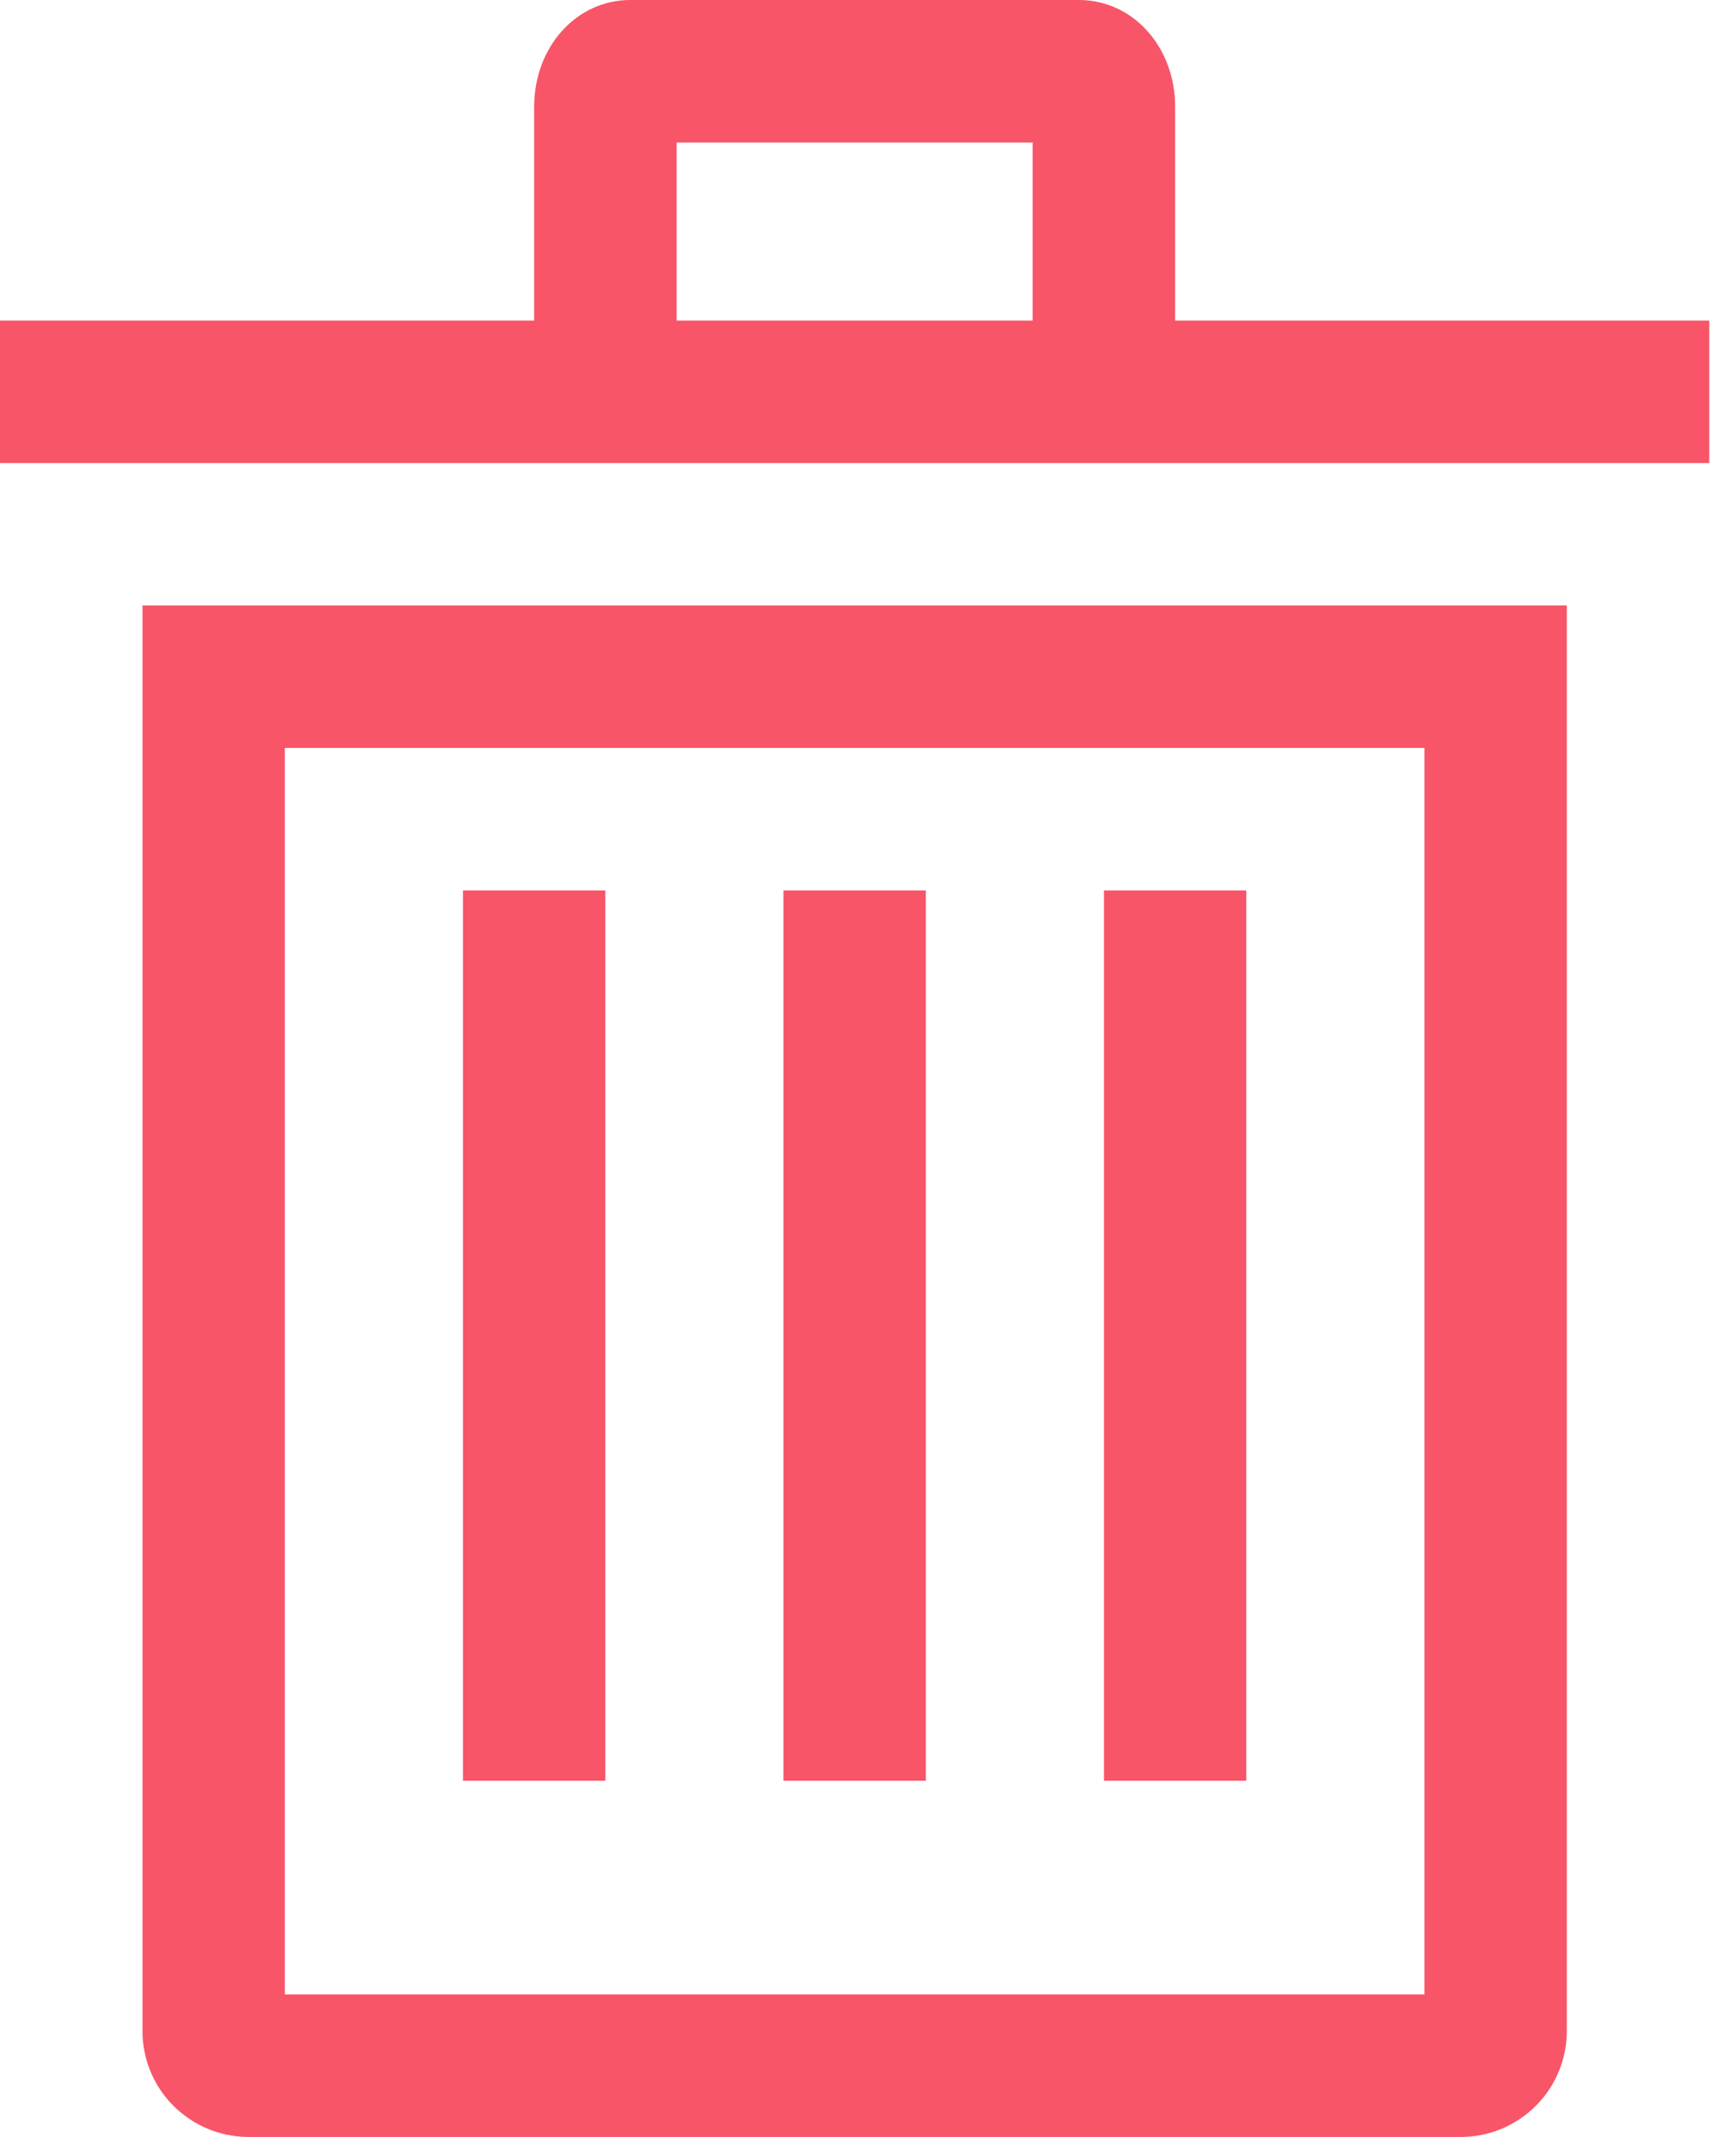
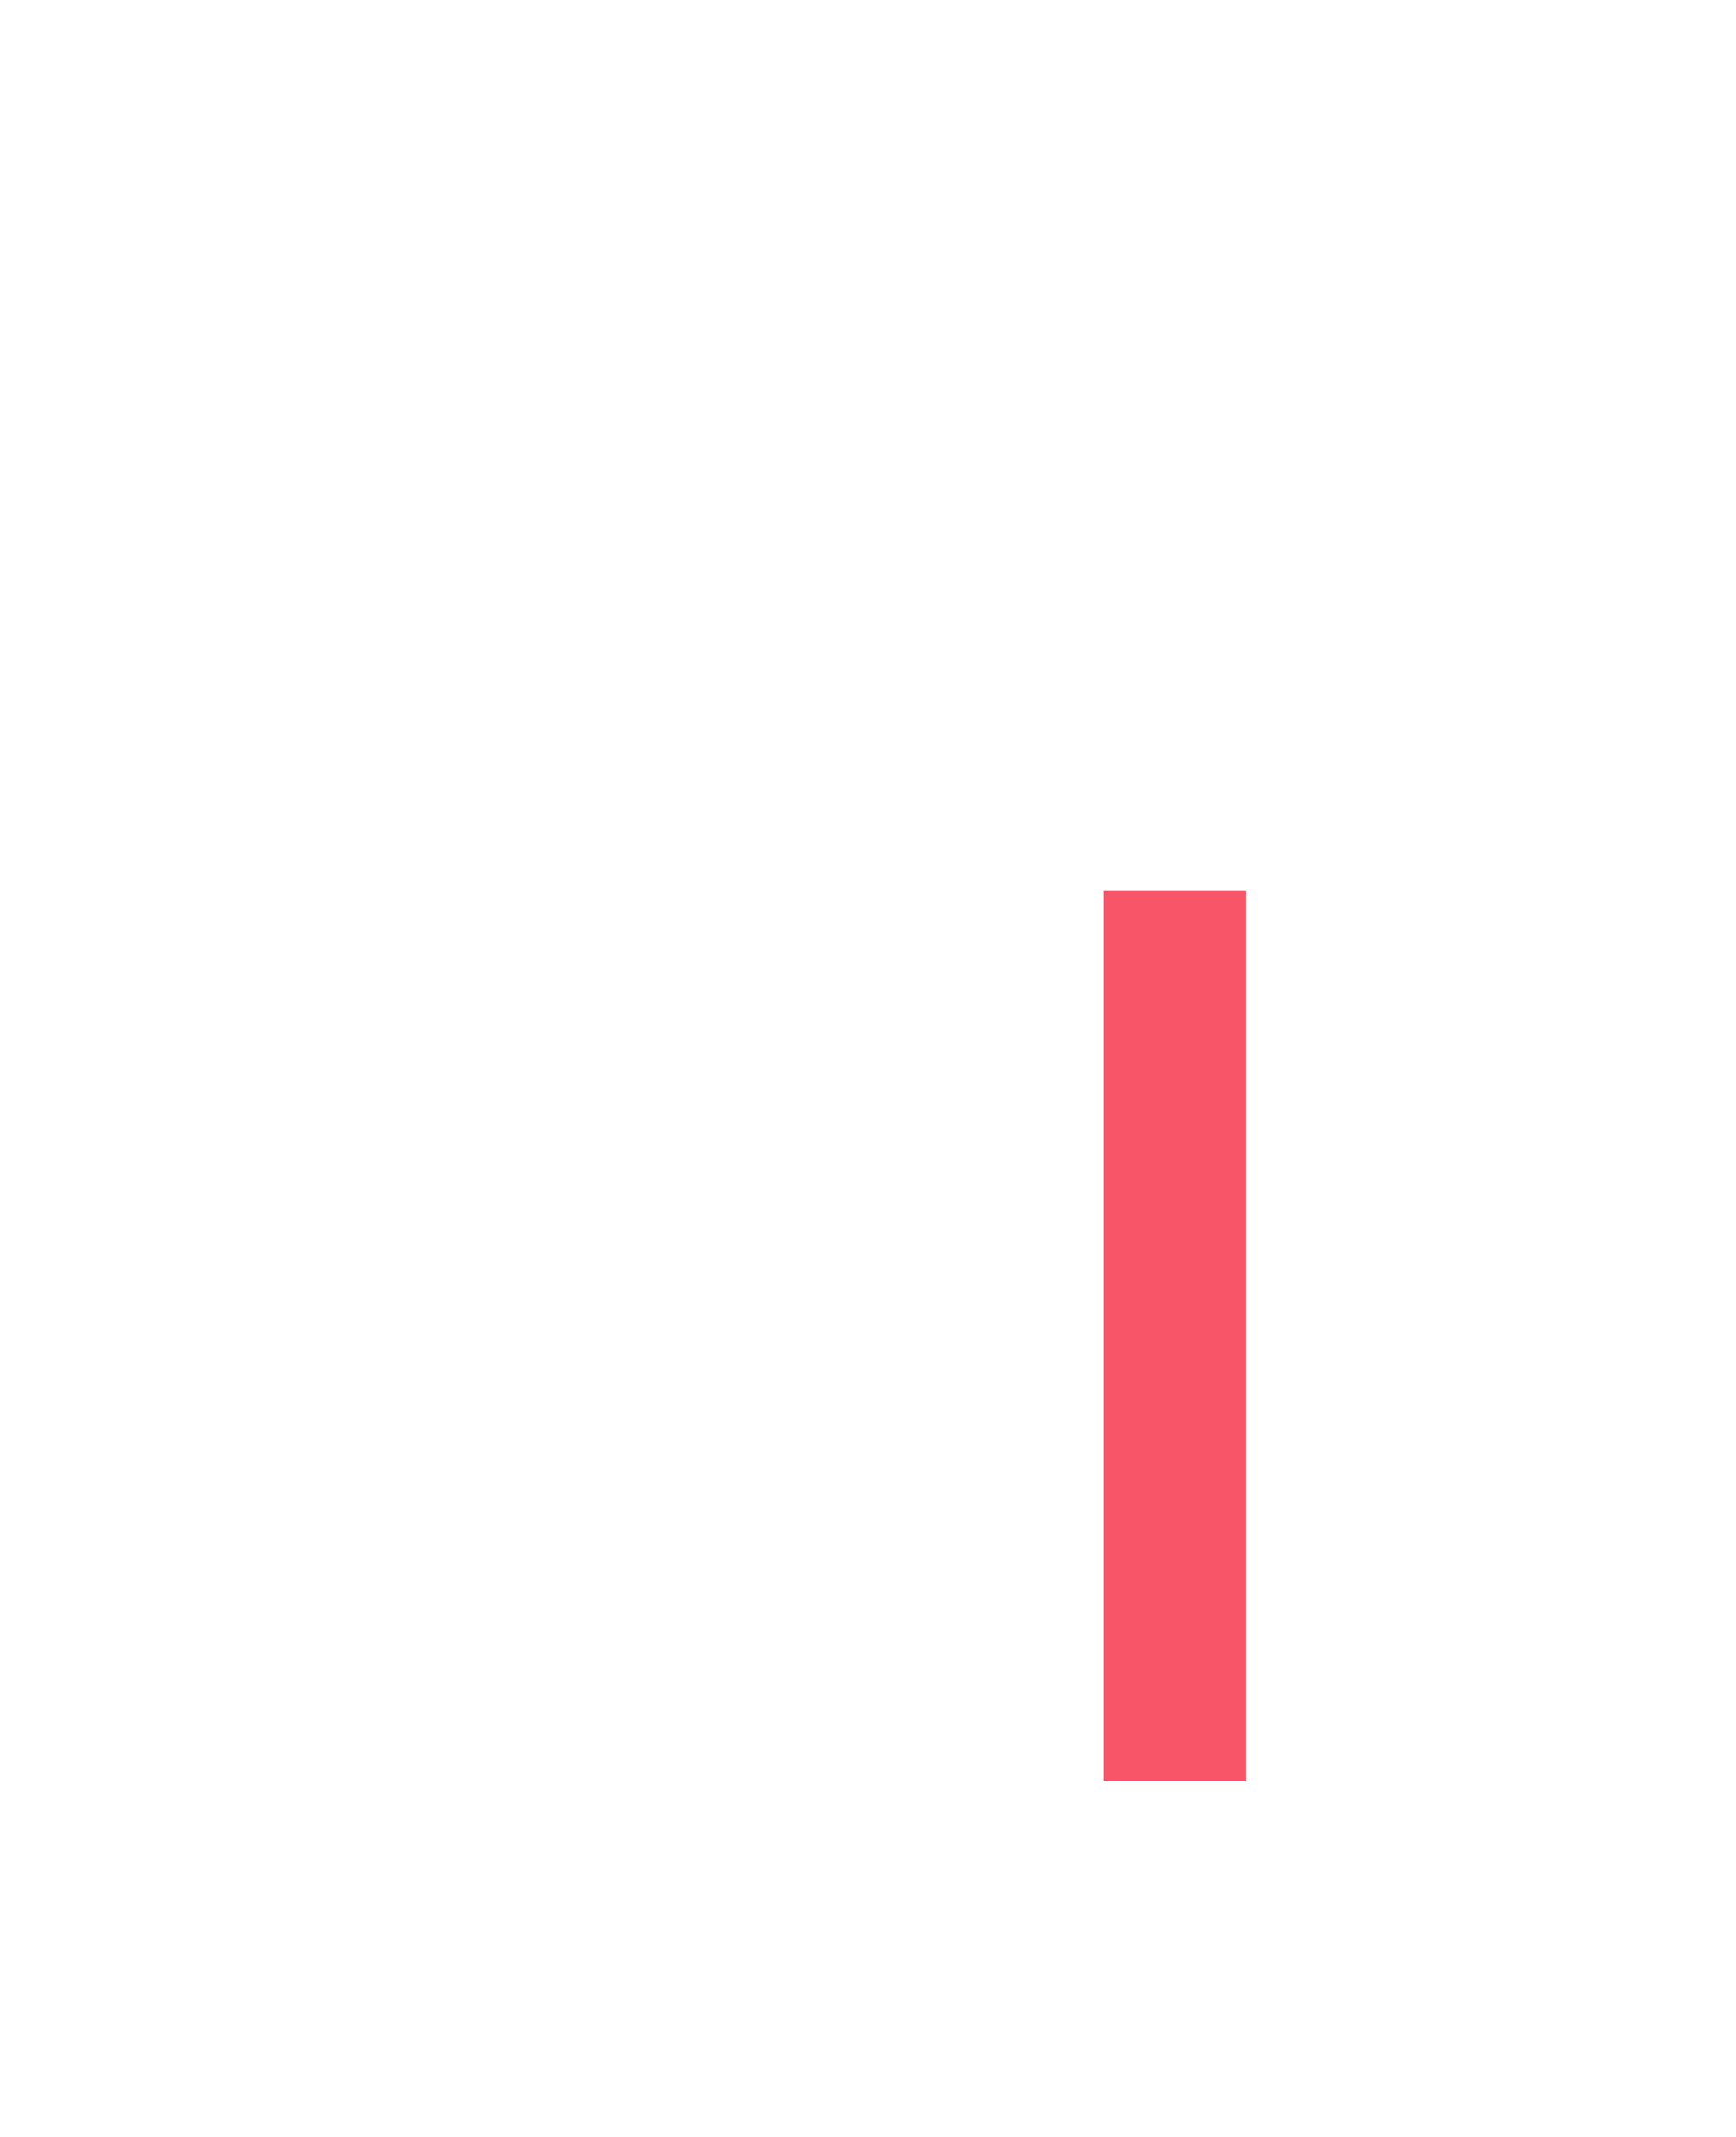
<svg xmlns="http://www.w3.org/2000/svg" width="13" height="16" viewBox="0 0 13 16" fill="none">
-   <path d="M1.067 15.2C1.065 15.41 1.147 15.613 1.294 15.762C1.442 15.912 1.642 15.998 1.853 16H10.947C11.158 15.998 11.358 15.912 11.506 15.762C11.653 15.613 11.735 15.41 11.733 15.2V4.533H1.067V15.2ZM2.133 5.6H10.667V14.933H2.133V5.6Z" fill="#F85569" />
-   <path d="M4.533 6.667H3.467V13.333H4.533V6.667Z" fill="#F85569" />
-   <path d="M6.933 6.667H5.867V13.333H6.933V6.667Z" fill="#F85569" />
  <path d="M9.333 6.667H8.267V13.333H9.333V6.667Z" fill="#F85569" />
-   <path d="M8.8 2.4V0.8C8.8 0.351 8.484 0 8.08 0H4.72C4.316 0 4 0.351 4 0.8V2.4H0V3.467H12.8V2.4H8.8ZM5.067 1.067H7.733V2.4H5.067V1.067Z" fill="#F85569" />
</svg>